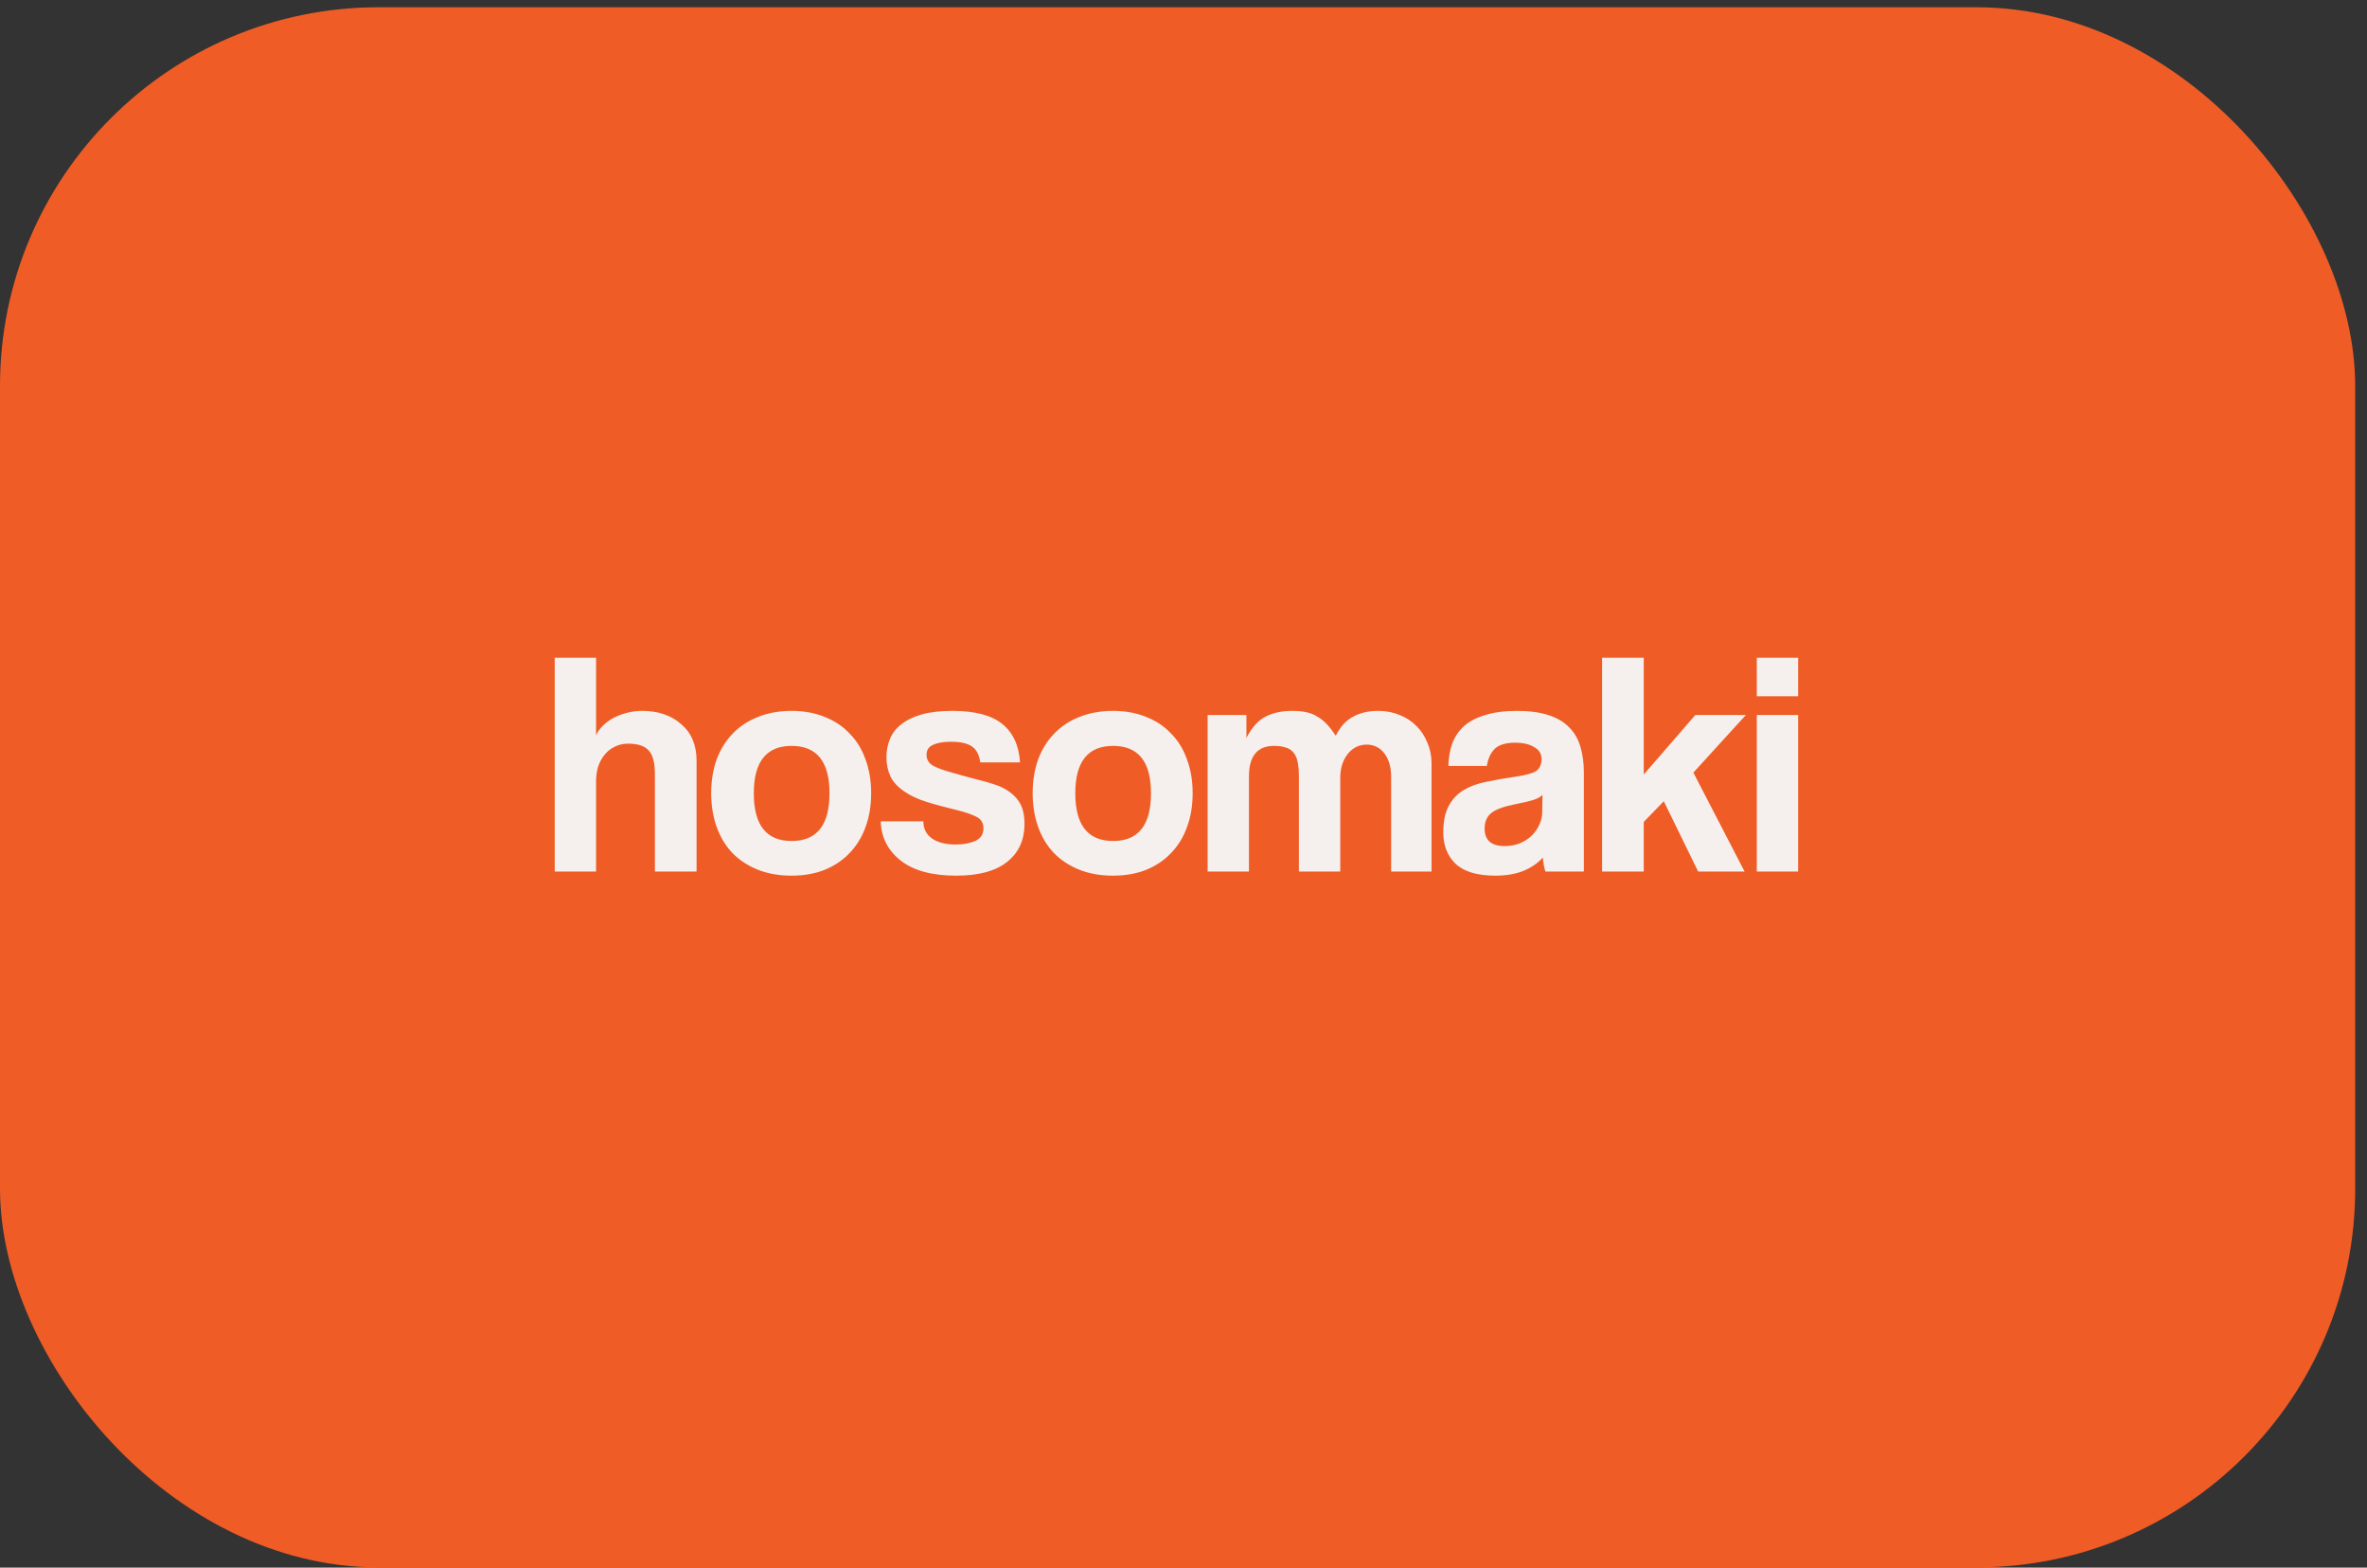
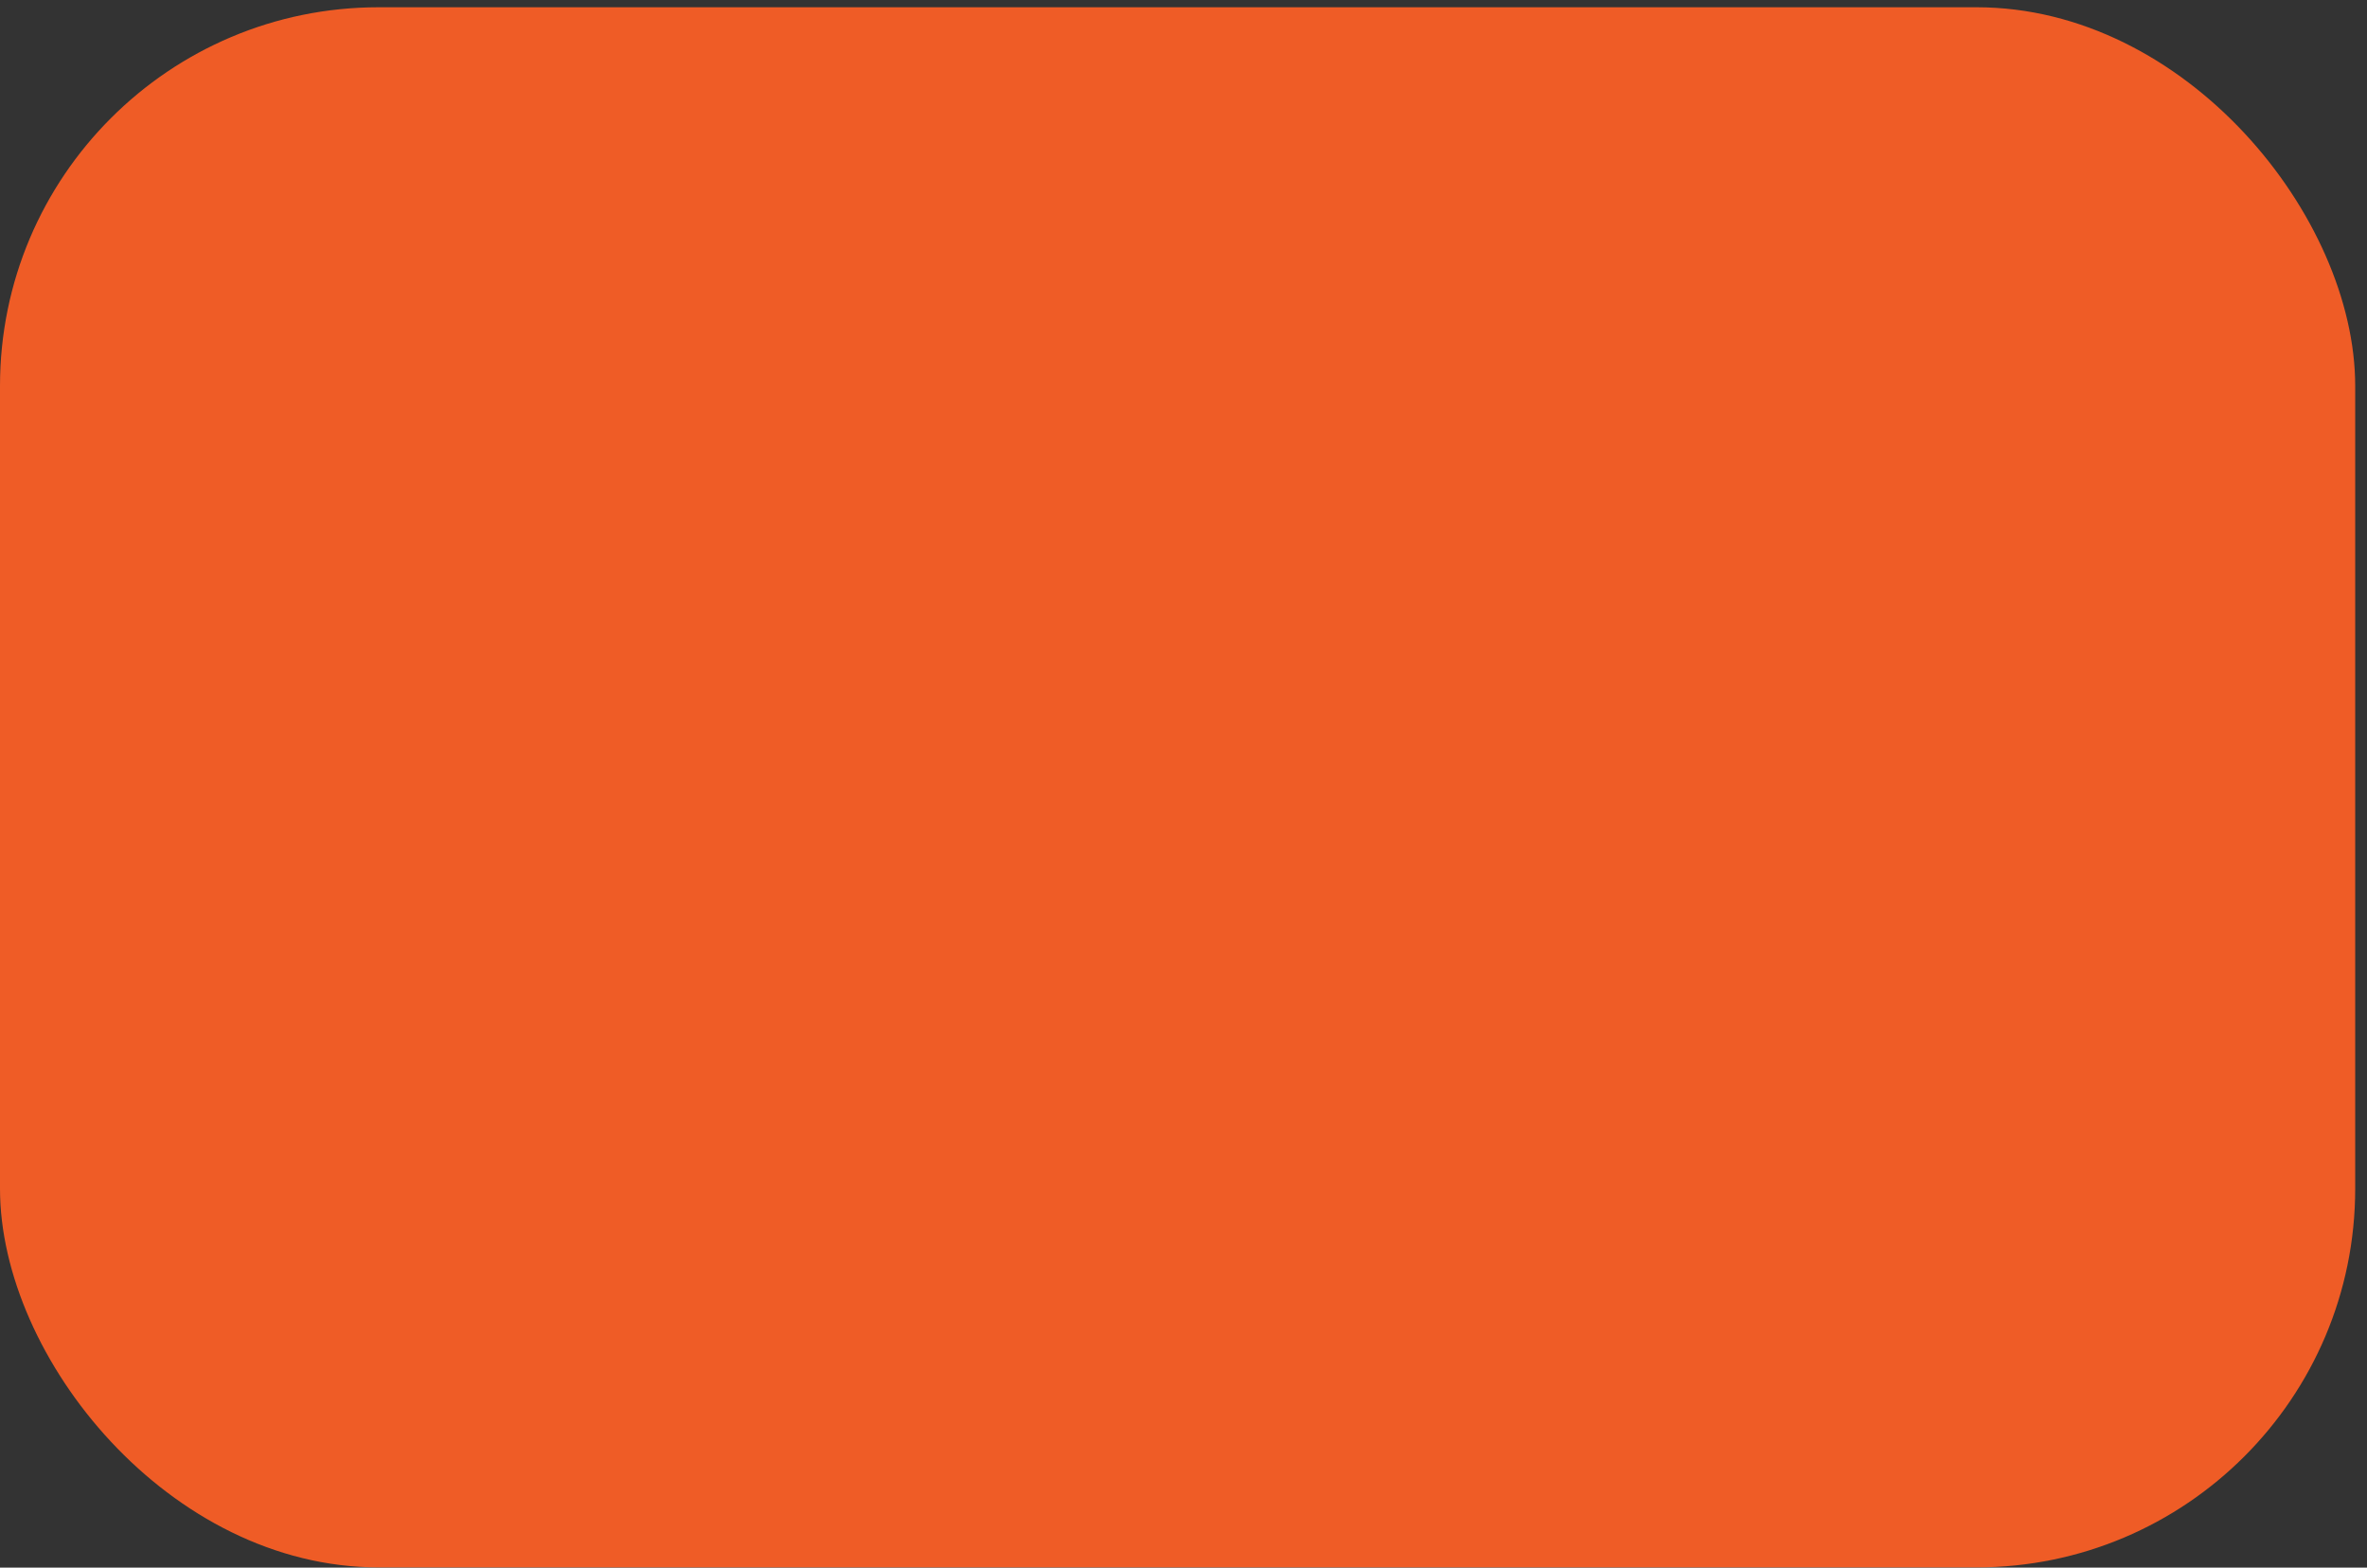
<svg xmlns="http://www.w3.org/2000/svg" width="151" height="100" viewBox="0 0 151 100" fill="none">
  <rect x="0" y="0" width="151" height="100" fill="#333333" stroke="none" />
  <rect y="0.463" width="150.247" height="99.52" rx="24.155" fill="#EF5C26" />
-   <path d="M41.779 55.595V49.406C41.779 48.649 41.644 48.135 41.373 47.864C41.116 47.58 40.683 47.438 40.075 47.438C39.75 47.438 39.459 47.506 39.202 47.641C38.945 47.763 38.729 47.938 38.553 48.168C38.377 48.385 38.242 48.642 38.147 48.939C38.066 49.224 38.025 49.535 38.025 49.873V55.595H35.388V41.959H38.025V46.91C38.12 46.694 38.262 46.491 38.451 46.302C38.654 46.099 38.884 45.93 39.141 45.794C39.398 45.659 39.682 45.551 39.993 45.47C40.305 45.389 40.629 45.348 40.967 45.348C41.995 45.348 42.827 45.632 43.463 46.2C44.112 46.755 44.437 47.533 44.437 48.534V55.595H41.779ZM50.502 53.647C52.112 53.647 52.917 52.632 52.917 50.603C52.917 48.588 52.112 47.58 50.502 47.58C48.893 47.58 48.088 48.588 48.088 50.603C48.088 52.632 48.893 53.647 50.502 53.647ZM50.502 55.858C49.691 55.858 48.967 55.73 48.331 55.473C47.696 55.216 47.155 54.858 46.708 54.398C46.275 53.938 45.944 53.383 45.714 52.734C45.484 52.084 45.369 51.374 45.369 50.603C45.369 49.819 45.484 49.102 45.714 48.453C45.958 47.803 46.302 47.249 46.749 46.789C47.195 46.329 47.73 45.977 48.352 45.733C48.987 45.477 49.704 45.348 50.502 45.348C51.287 45.348 51.99 45.477 52.613 45.733C53.235 45.977 53.763 46.329 54.195 46.789C54.642 47.235 54.98 47.783 55.21 48.432C55.453 49.081 55.575 49.805 55.575 50.603C55.575 51.401 55.453 52.125 55.21 52.774C54.98 53.41 54.642 53.958 54.195 54.418C53.763 54.878 53.228 55.236 52.593 55.493C51.97 55.737 51.274 55.858 50.502 55.858ZM62.536 48.635C62.468 48.148 62.293 47.81 62.008 47.62C61.724 47.418 61.278 47.316 60.669 47.316C60.169 47.316 59.783 47.384 59.513 47.519C59.242 47.641 59.107 47.85 59.107 48.148C59.107 48.446 59.242 48.676 59.513 48.838C59.783 48.987 60.189 49.136 60.73 49.284C61.298 49.447 61.84 49.596 62.353 49.731C62.867 49.852 63.321 49.988 63.713 50.137C64.24 50.353 64.646 50.651 64.93 51.029C65.214 51.395 65.356 51.902 65.356 52.551C65.356 53.593 64.984 54.404 64.24 54.986C63.51 55.568 62.428 55.858 60.994 55.858C59.452 55.858 58.268 55.534 57.443 54.885C56.632 54.235 56.212 53.403 56.185 52.389H58.904C58.904 52.862 59.087 53.227 59.452 53.484C59.817 53.742 60.324 53.87 60.974 53.87C61.447 53.87 61.86 53.796 62.211 53.647C62.563 53.484 62.739 53.214 62.739 52.835C62.739 52.483 62.577 52.233 62.252 52.084C61.941 51.936 61.569 51.807 61.136 51.699C60.297 51.496 59.621 51.313 59.107 51.151C58.593 50.989 58.16 50.793 57.808 50.563C57.335 50.265 57.004 49.927 56.814 49.548C56.638 49.169 56.55 48.757 56.55 48.31C56.55 47.891 56.625 47.499 56.774 47.134C56.922 46.768 57.166 46.457 57.504 46.2C57.842 45.93 58.275 45.72 58.803 45.571C59.344 45.422 59.993 45.348 60.751 45.348C62.198 45.348 63.26 45.625 63.936 46.18C64.626 46.734 65.005 47.553 65.072 48.635H62.536ZM71.011 53.647C72.621 53.647 73.426 52.632 73.426 50.603C73.426 48.588 72.621 47.58 71.011 47.58C69.401 47.58 68.597 48.588 68.597 50.603C68.597 52.632 69.401 53.647 71.011 53.647ZM71.011 55.858C70.199 55.858 69.476 55.73 68.84 55.473C68.204 55.216 67.663 54.858 67.217 54.398C66.784 53.938 66.452 53.383 66.222 52.734C65.993 52.084 65.877 51.374 65.877 50.603C65.877 49.819 65.993 49.102 66.222 48.453C66.466 47.803 66.811 47.249 67.257 46.789C67.704 46.329 68.238 45.977 68.86 45.733C69.496 45.477 70.213 45.348 71.011 45.348C71.796 45.348 72.499 45.477 73.121 45.733C73.743 45.977 74.271 46.329 74.704 46.789C75.15 47.235 75.489 47.783 75.718 48.432C75.962 49.081 76.084 49.805 76.084 50.603C76.084 51.401 75.962 52.125 75.718 52.774C75.489 53.41 75.15 53.958 74.704 54.418C74.271 54.878 73.737 55.236 73.101 55.493C72.479 55.737 71.782 55.858 71.011 55.858ZM88.746 55.595V49.548C88.746 48.939 88.604 48.446 88.32 48.067C88.036 47.688 87.657 47.499 87.184 47.499C86.697 47.499 86.291 47.702 85.966 48.108C85.655 48.513 85.5 49.021 85.5 49.629V55.595H82.862V49.589C82.862 49.183 82.835 48.852 82.781 48.594C82.727 48.337 82.632 48.135 82.497 47.986C82.375 47.837 82.213 47.736 82.01 47.681C81.807 47.614 81.563 47.58 81.279 47.58C80.211 47.58 79.676 48.229 79.676 49.528V55.595H77.039V45.612H79.514V47.073C79.852 46.41 80.258 45.957 80.731 45.713C81.205 45.47 81.773 45.348 82.436 45.348C82.774 45.348 83.072 45.375 83.329 45.429C83.599 45.483 83.836 45.578 84.039 45.713C84.255 45.835 84.458 45.997 84.648 46.2C84.837 46.403 85.026 46.647 85.216 46.931C85.486 46.376 85.845 45.977 86.291 45.733C86.737 45.477 87.279 45.348 87.914 45.348C88.415 45.348 88.875 45.436 89.294 45.612C89.713 45.774 90.072 46.011 90.37 46.322C90.667 46.62 90.897 46.971 91.059 47.377C91.235 47.783 91.323 48.216 91.323 48.676V55.595H88.746ZM98.403 50.705C98.267 50.84 98.071 50.948 97.814 51.029C97.557 51.111 97.185 51.198 96.698 51.293C95.941 51.442 95.42 51.631 95.136 51.861C94.852 52.091 94.71 52.423 94.71 52.855C94.71 53.599 95.136 53.971 95.988 53.971C96.326 53.971 96.637 53.917 96.921 53.809C97.219 53.687 97.469 53.532 97.672 53.343C97.889 53.14 98.058 52.91 98.179 52.653C98.315 52.382 98.382 52.098 98.382 51.8L98.403 50.705ZM98.585 55.595C98.504 55.338 98.45 55.04 98.423 54.702C98.112 55.054 97.699 55.338 97.185 55.554C96.671 55.757 96.076 55.858 95.4 55.858C94.25 55.858 93.404 55.608 92.863 55.108C92.336 54.594 92.072 53.931 92.072 53.119C92.072 52.402 92.187 51.834 92.417 51.415C92.647 50.982 92.965 50.644 93.371 50.4C93.776 50.157 94.257 49.981 94.811 49.873C95.379 49.751 95.995 49.643 96.658 49.548C97.32 49.453 97.767 49.332 97.997 49.183C98.227 49.021 98.342 48.764 98.342 48.412C98.342 48.087 98.186 47.837 97.875 47.661C97.578 47.472 97.172 47.377 96.658 47.377C96.049 47.377 95.609 47.512 95.339 47.783C95.082 48.053 94.919 48.412 94.852 48.858H92.397C92.41 48.344 92.491 47.871 92.64 47.438C92.802 47.005 93.053 46.633 93.391 46.322C93.743 46.011 94.196 45.774 94.75 45.612C95.305 45.436 95.981 45.348 96.779 45.348C97.564 45.348 98.227 45.436 98.768 45.612C99.323 45.788 99.762 46.045 100.087 46.383C100.425 46.708 100.668 47.12 100.817 47.62C100.966 48.108 101.04 48.662 101.04 49.284V55.595H98.585ZM108.331 55.595L106.14 51.111L104.862 52.429V55.595H102.204V41.959H104.862V49.406L108.149 45.612H111.375L108.027 49.284L111.294 55.595H108.331ZM112.073 55.595V45.612H114.711V55.595H112.073ZM112.073 44.415V41.959H114.711V44.415H112.073Z" fill="#F5F0ED" />
</svg>